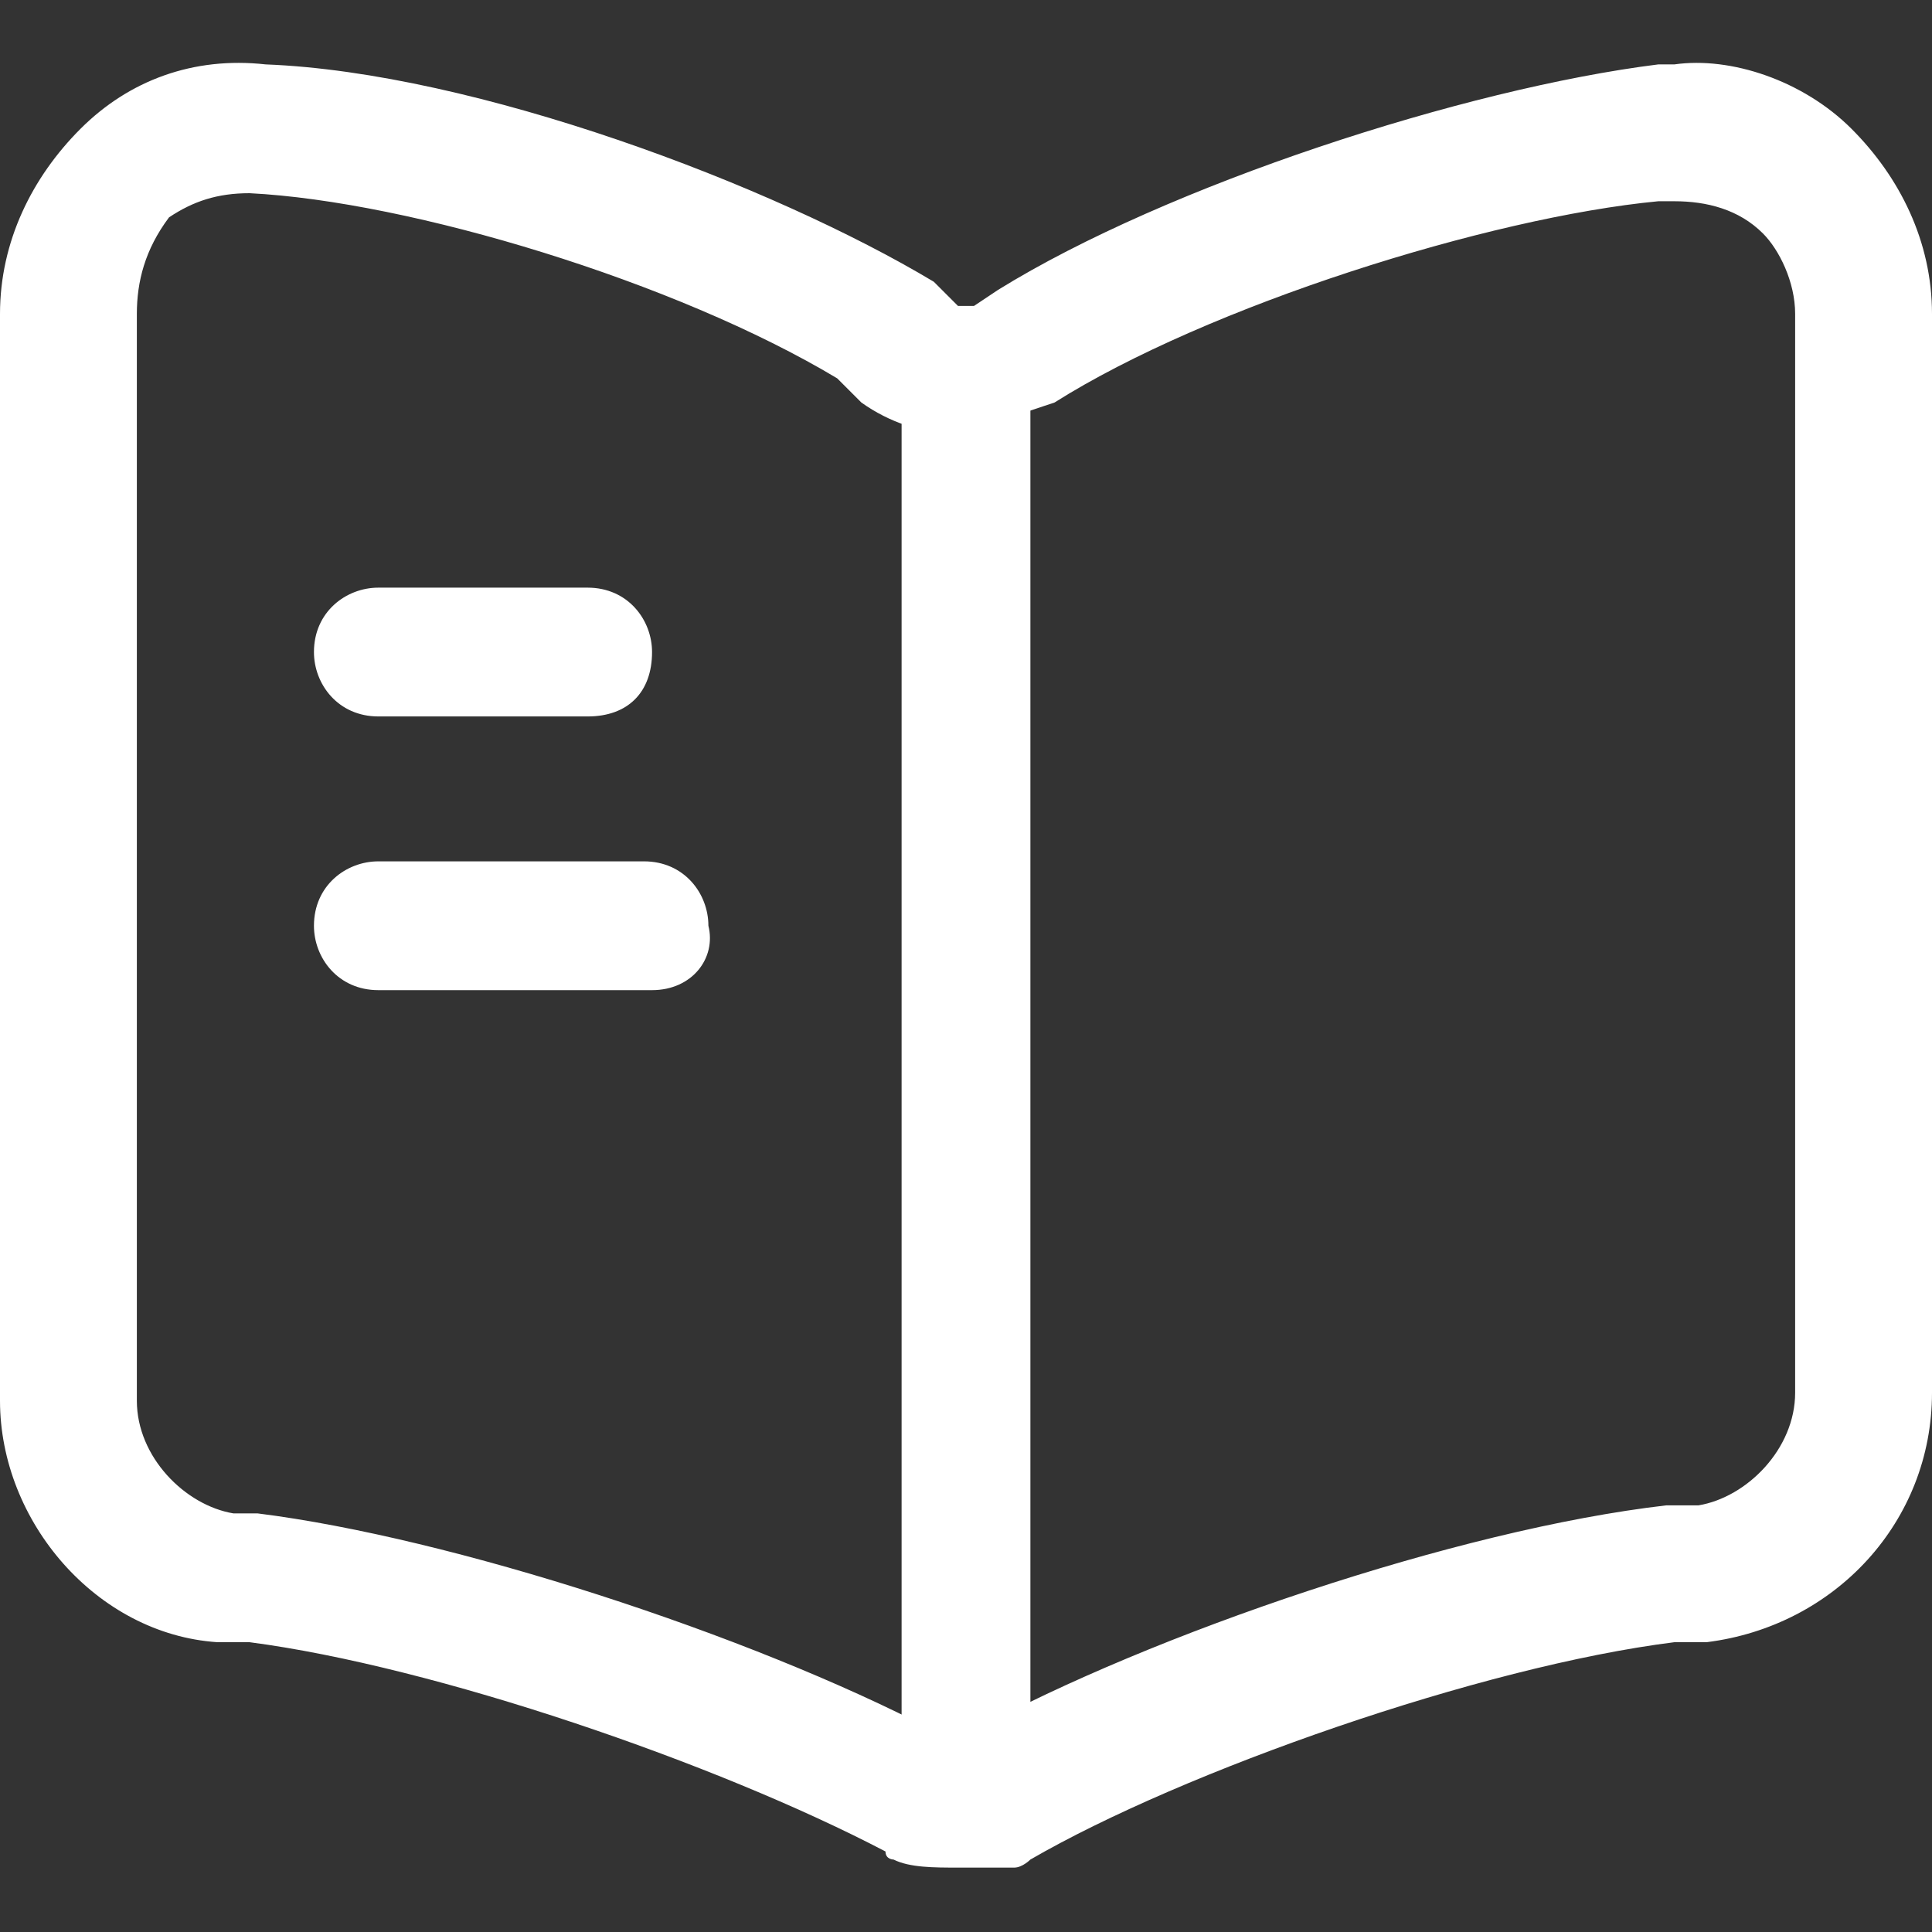
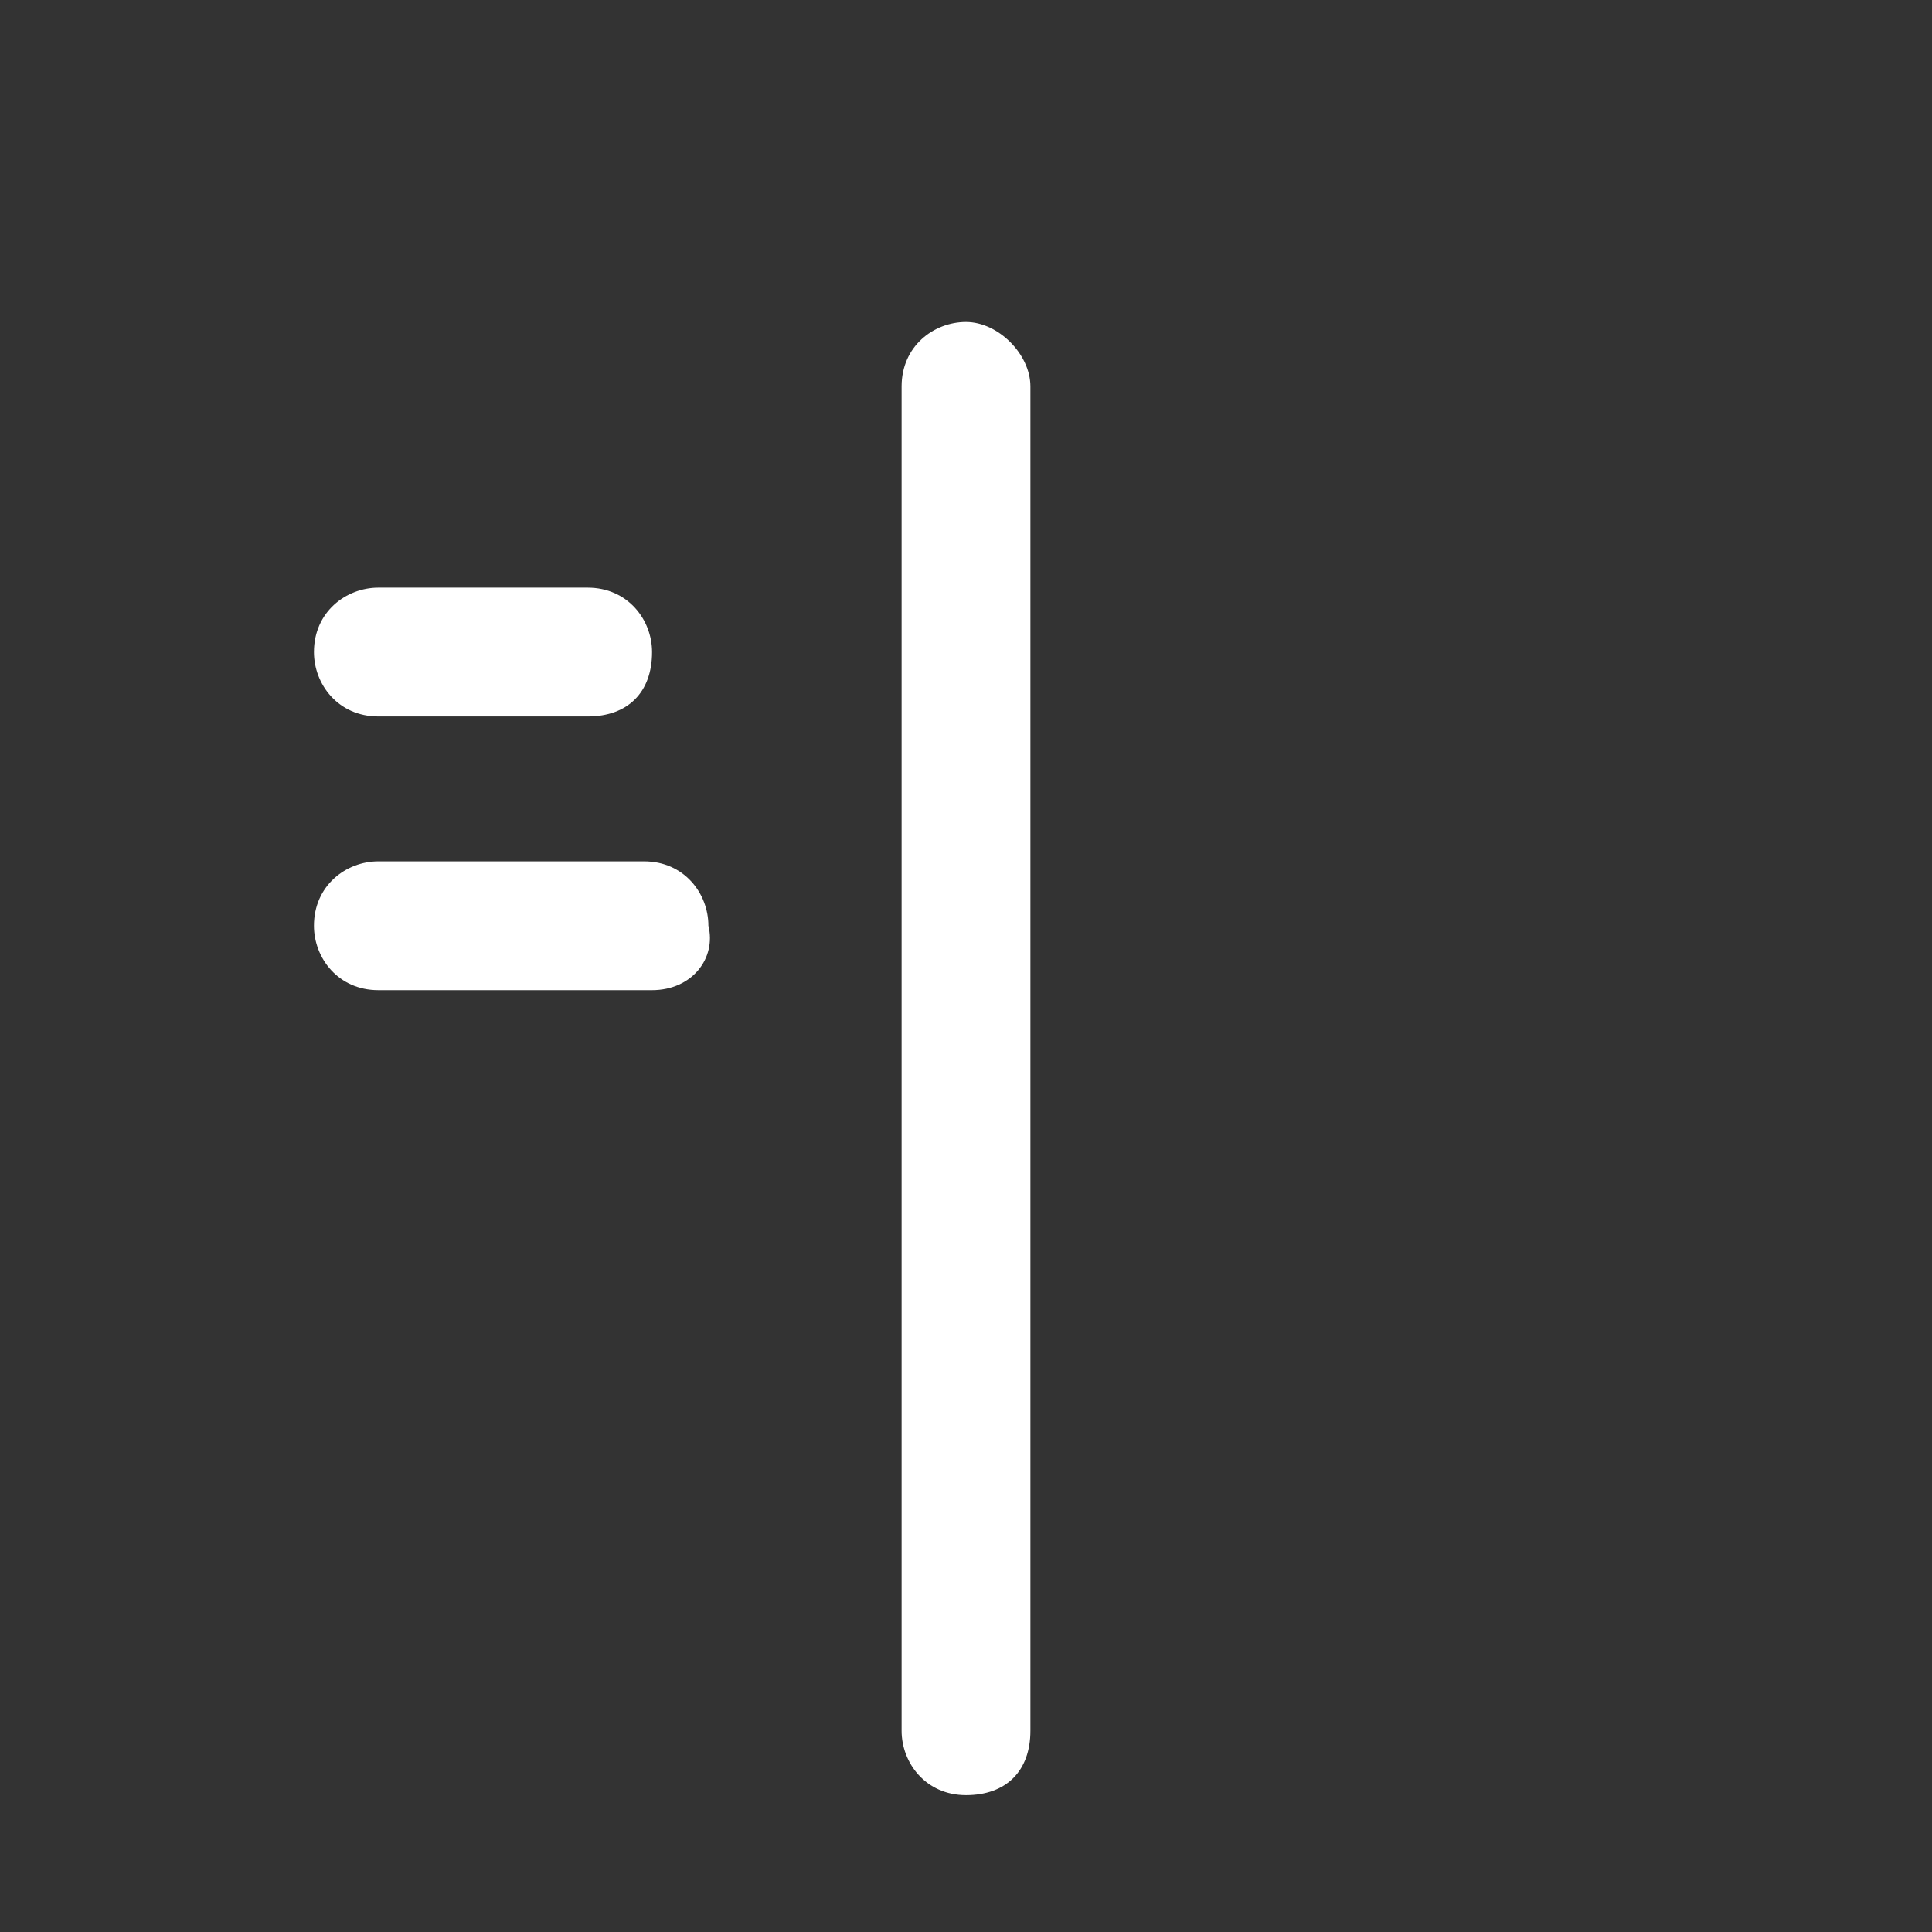
<svg xmlns="http://www.w3.org/2000/svg" version="1.1" id="Layer_1" x="0px" y="0px" viewBox="0 0 24 24" style="enable-background:new 0 0 24 24;" xml:space="preserve">
  <rect x="0" y="0" width="24" height="24" fill="#333333" stroke="none" />
  <style type="text/css">
	.st0{fill:#FFFFFF;}
</style>
  <g>
    <g>
-       <path class="st0" d="M11.9,23.2c-0.3,0-0.6,0-0.8-0.1c0,0-0.1,0-0.1-0.1c-2.1-1.1-5.6-2.3-7.9-2.6H2.7c-1.5-0.1-2.7-1.5-2.7-3V3.9    C0,3,0.4,2.2,1,1.6s1.4-0.9,2.3-0.8c2.6,0.1,6.3,1.5,8.3,2.7c0.1,0.1,0.2,0.2,0.3,0.3c0.1,0,0.1,0,0.2,0l0.3-0.2    c2.1-1.3,5.8-2.5,8.2-2.8h0.2C21.5,0.7,22.4,1,23,1.6s1,1.4,1,2.3v13.4c0,1.6-1.2,2.9-2.8,3.1h-0.4c-2.4,0.3-6.1,1.6-8,2.7    c0,0-0.1,0.1-0.2,0.1C12.5,23.2,12.2,23.2,11.9,23.2z M11.6,21.5c0.1,0,0.3,0,0.5,0c2.2-1.2,6-2.5,8.6-2.8h0.1h0.3    c0.6-0.1,1.2-0.7,1.2-1.4V3.9c0-0.4-0.2-0.8-0.4-1c-0.3-0.3-0.7-0.4-1.1-0.4h-0.2C18.5,2.7,15,3.8,13.1,5l-0.3,0.1    c-0.5,0.4-1.4,0.4-2.1-0.1c-0.1-0.1-0.2-0.2-0.3-0.3l0,0c-2-1.2-5.3-2.2-7.3-2.3c-0.4,0-0.7,0.1-1,0.3C1.8,3.1,1.7,3.5,1.7,3.9    v13.5c0,0.7,0.6,1.3,1.2,1.4h0.2h0.1C5.6,19.1,9.3,20.3,11.6,21.5z" />
-     </g>
+       </g>
    <g>
      <path class="st0" d="M12,22.3c-0.5,0-0.8-0.4-0.8-0.8V4.8C11.2,4.3,11.6,4,12,4s0.8,0.4,0.8,0.8v16.7C12.8,22,12.5,22.3,12,22.3z" />
    </g>
    <g>
      <path class="st0" d="M7.3,8.9H4.7c-0.5,0-0.8-0.4-0.8-0.8c0-0.5,0.4-0.8,0.8-0.8h2.6c0.5,0,0.8,0.4,0.8,0.8    C8.1,8.6,7.8,8.9,7.3,8.9z" />
    </g>
    <g>
      <path class="st0" d="M8.1,12.3H4.7c-0.5,0-0.8-0.4-0.8-0.8c0-0.5,0.4-0.8,0.8-0.8H8c0.5,0,0.8,0.4,0.8,0.8    C8.9,11.9,8.6,12.3,8.1,12.3z" />
    </g>
  </g>
</svg>